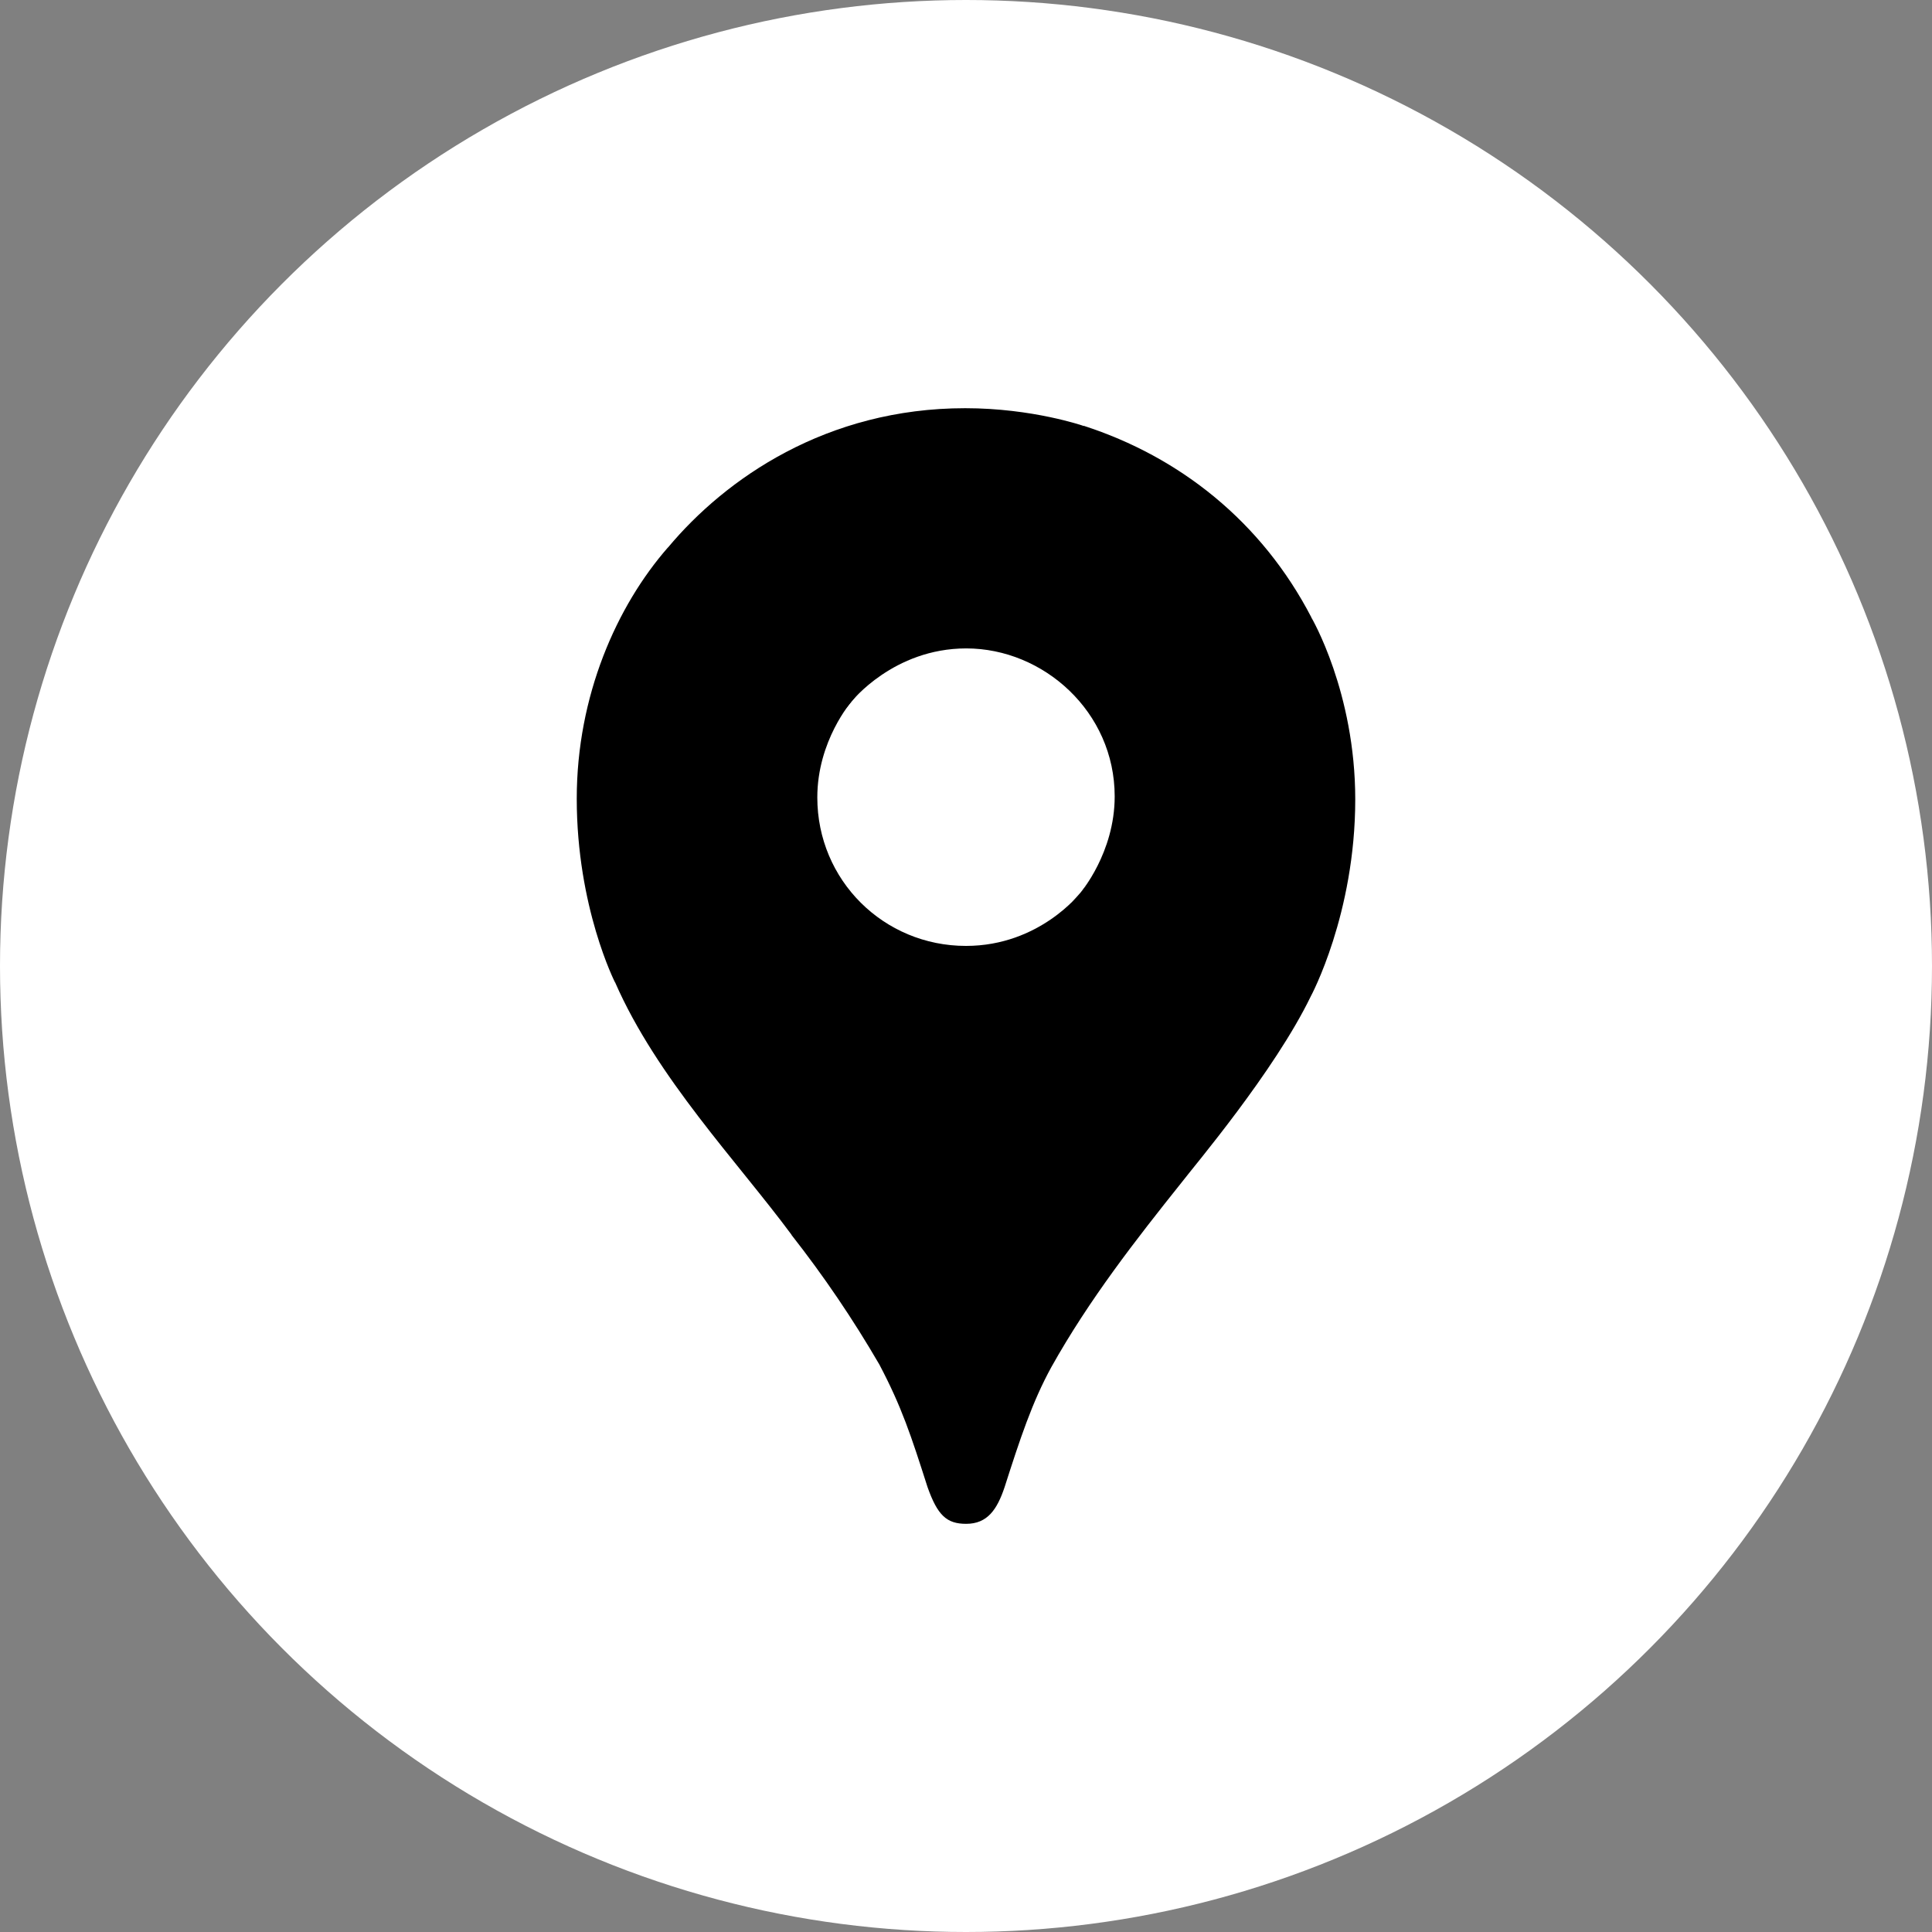
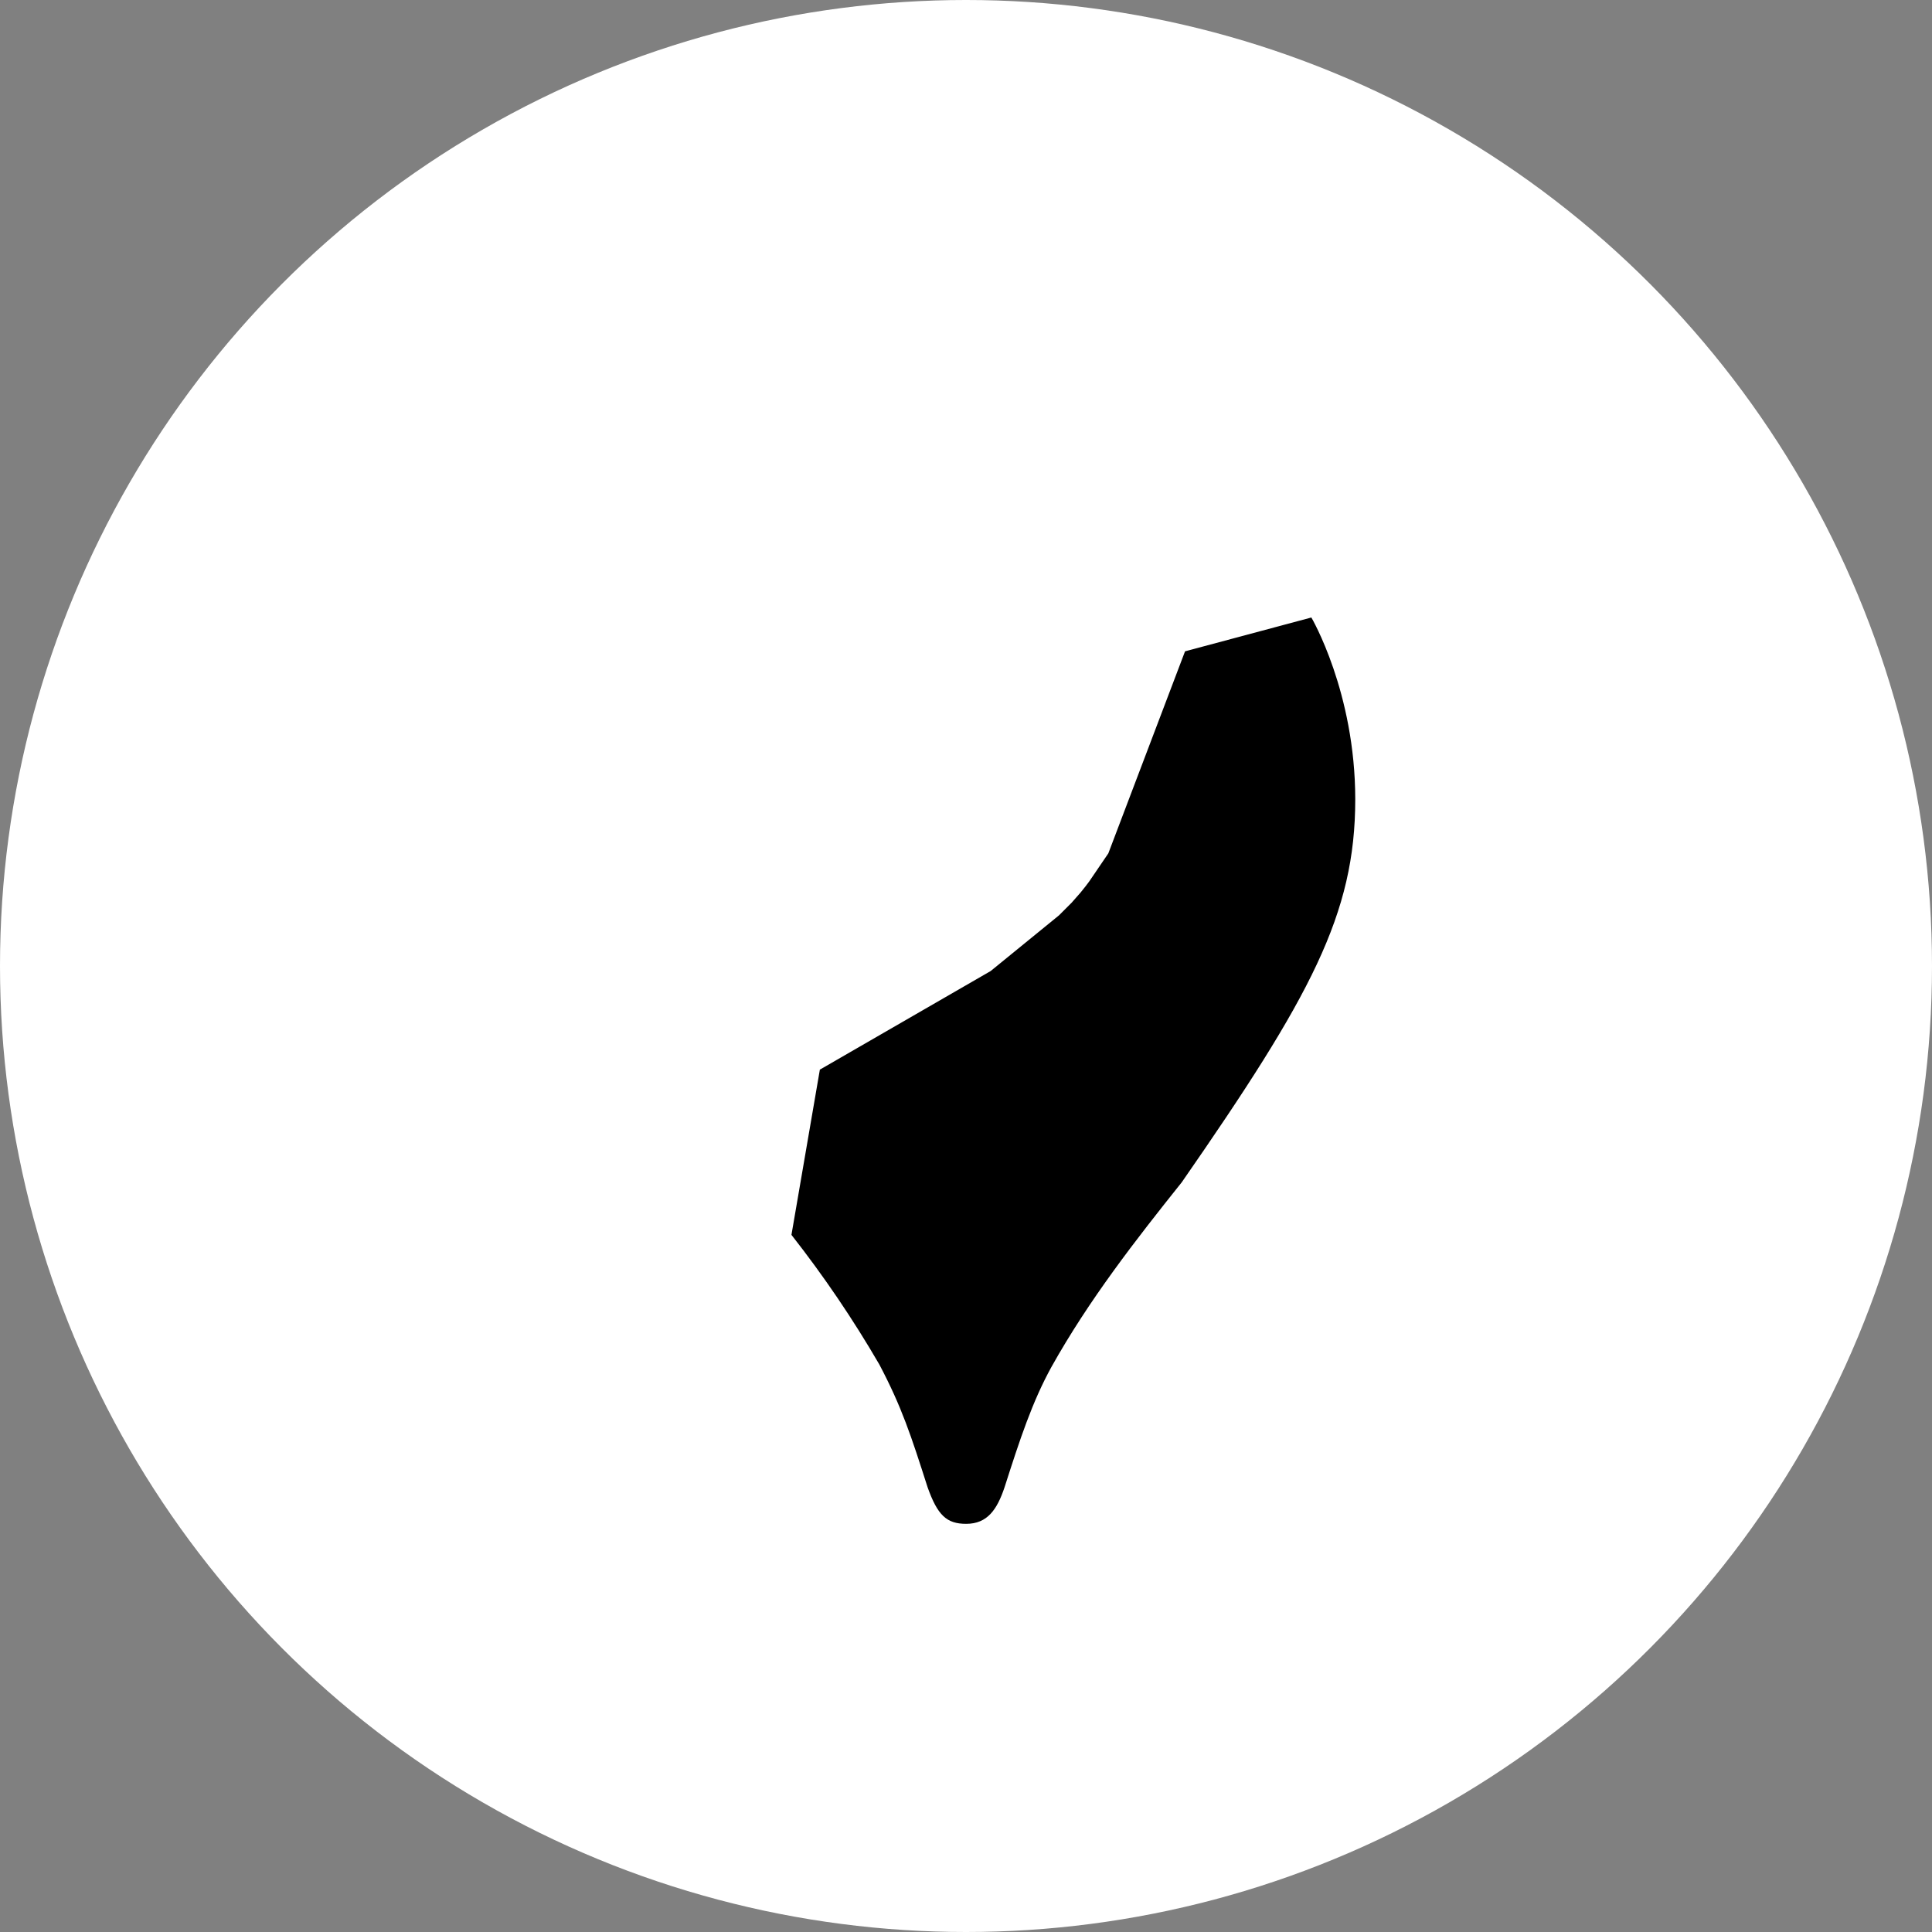
<svg xmlns="http://www.w3.org/2000/svg" width="78" height="78" viewBox="0 0 78 78" fill="none">
  <rect x="0" y="0" width="78" height="78" fill="#808080" stroke="none" />
  <circle cx="39" cy="39" r="39" fill="white" />
-   <path d="M31.953 49.855C33.256 51.515 34.442 53.264 35.502 55.089C36.407 56.806 36.785 57.97 37.447 60.038C37.852 61.18 38.219 61.521 39.007 61.521C39.866 61.521 40.256 60.941 40.557 60.044C41.182 58.091 41.673 56.6 42.447 55.192C43.967 52.473 45.854 50.056 47.709 47.734C48.211 47.077 51.457 43.248 52.919 40.227C52.919 40.227 54.715 36.908 54.715 32.273C54.715 27.937 52.943 24.93 52.943 24.93L47.843 26.296L44.746 34.453L43.98 35.578L43.827 35.782L43.623 36.037L43.265 36.444L42.754 36.955L39.996 39.203L33.1 43.184L31.953 49.855Z" fill="black" />
-   <path d="M24.836 39.666C26.519 43.511 29.764 46.89 31.96 49.855L43.623 36.04C43.623 36.04 41.979 38.189 38.999 38.189C35.679 38.189 32.997 35.538 32.997 32.195C32.997 29.903 34.376 28.328 34.376 28.328L26.459 30.45L24.836 39.666Z" fill="black" />
-   <path d="M43.751 17.191C47.624 18.44 50.94 21.062 52.945 24.928L43.624 36.036C43.624 36.036 45.003 34.432 45.003 32.154C45.003 28.733 42.123 26.178 39.011 26.178C36.069 26.178 34.379 28.323 34.379 28.323V21.326L43.751 17.191Z" fill="black" />
-   <path d="M26.973 22.099C29.286 19.331 33.357 16.48 38.969 16.48C41.692 16.48 43.743 17.195 43.743 17.195L34.372 28.329H27.733L26.973 22.099Z" fill="black" />
-   <path d="M24.833 39.668C24.833 39.668 23.285 36.636 23.285 32.244C23.285 28.092 24.899 24.463 26.97 22.098L34.375 28.329L24.833 39.668Z" fill="black" />
+   <path d="M31.953 49.855C33.256 51.515 34.442 53.264 35.502 55.089C36.407 56.806 36.785 57.97 37.447 60.038C37.852 61.18 38.219 61.521 39.007 61.521C39.866 61.521 40.256 60.941 40.557 60.044C41.182 58.091 41.673 56.6 42.447 55.192C43.967 52.473 45.854 50.056 47.709 47.734C52.919 40.227 54.715 36.908 54.715 32.273C54.715 27.937 52.943 24.93 52.943 24.93L47.843 26.296L44.746 34.453L43.98 35.578L43.827 35.782L43.623 36.037L43.265 36.444L42.754 36.955L39.996 39.203L33.1 43.184L31.953 49.855Z" fill="black" />
</svg>